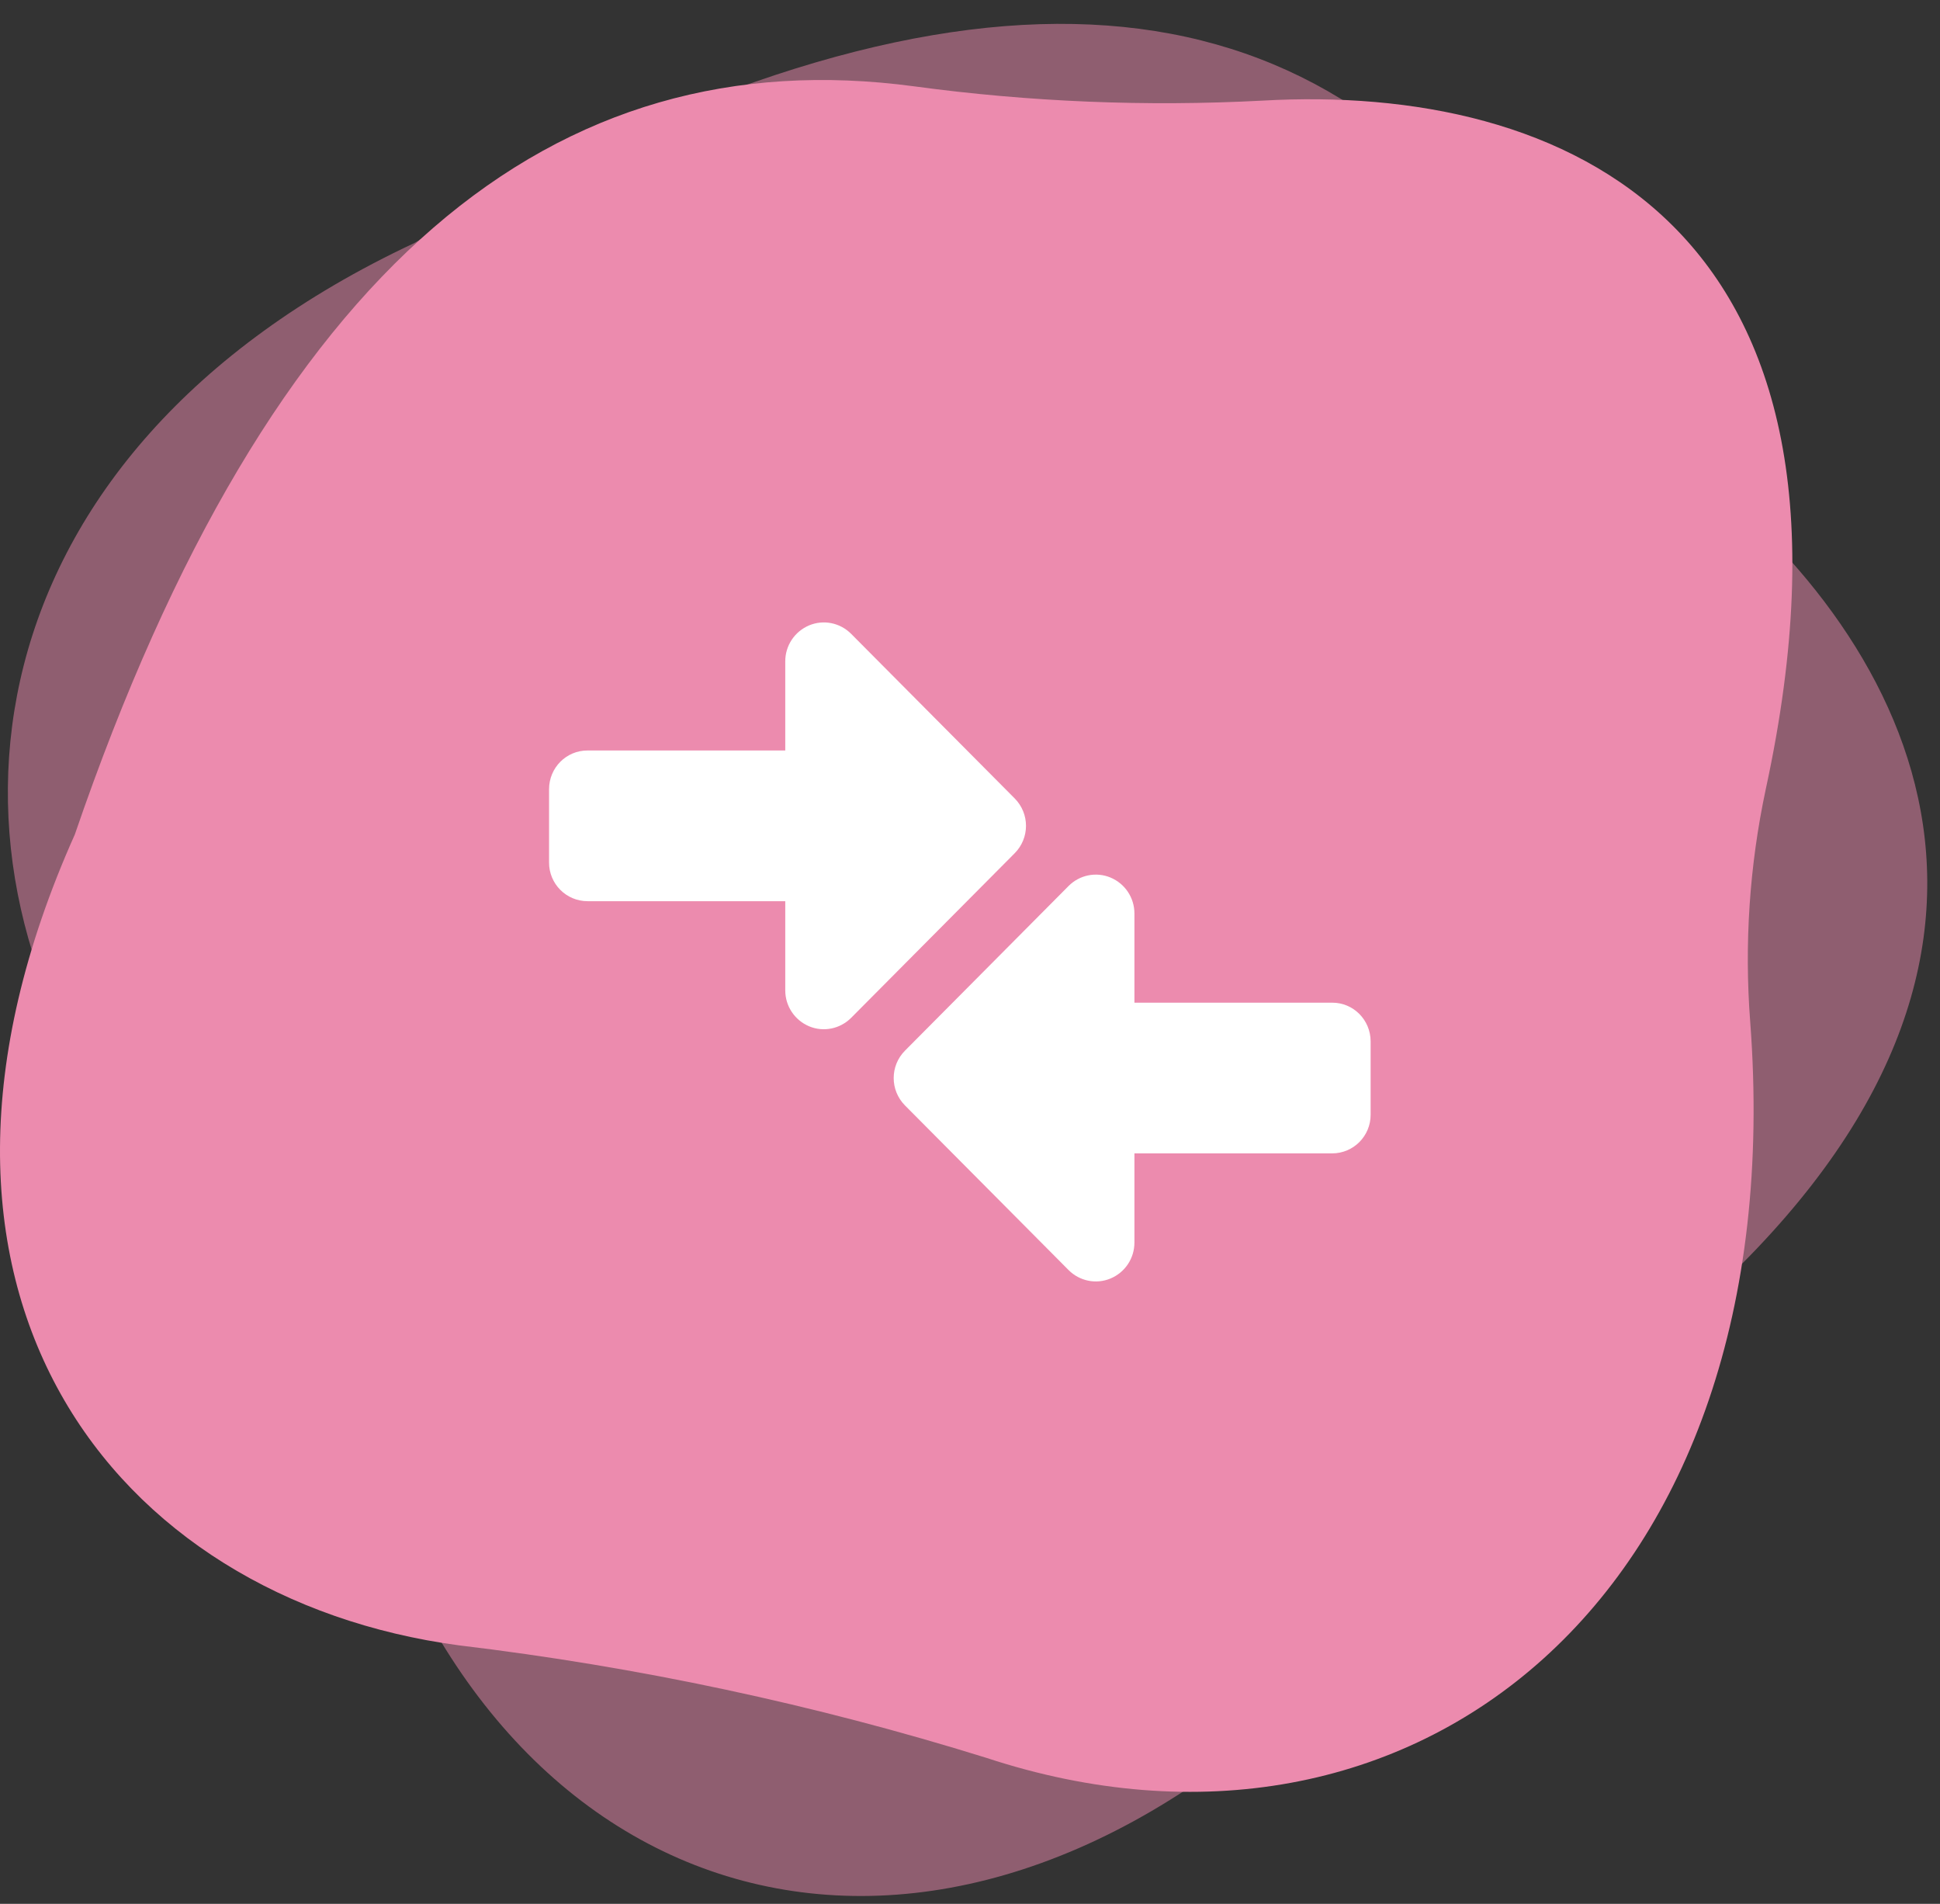
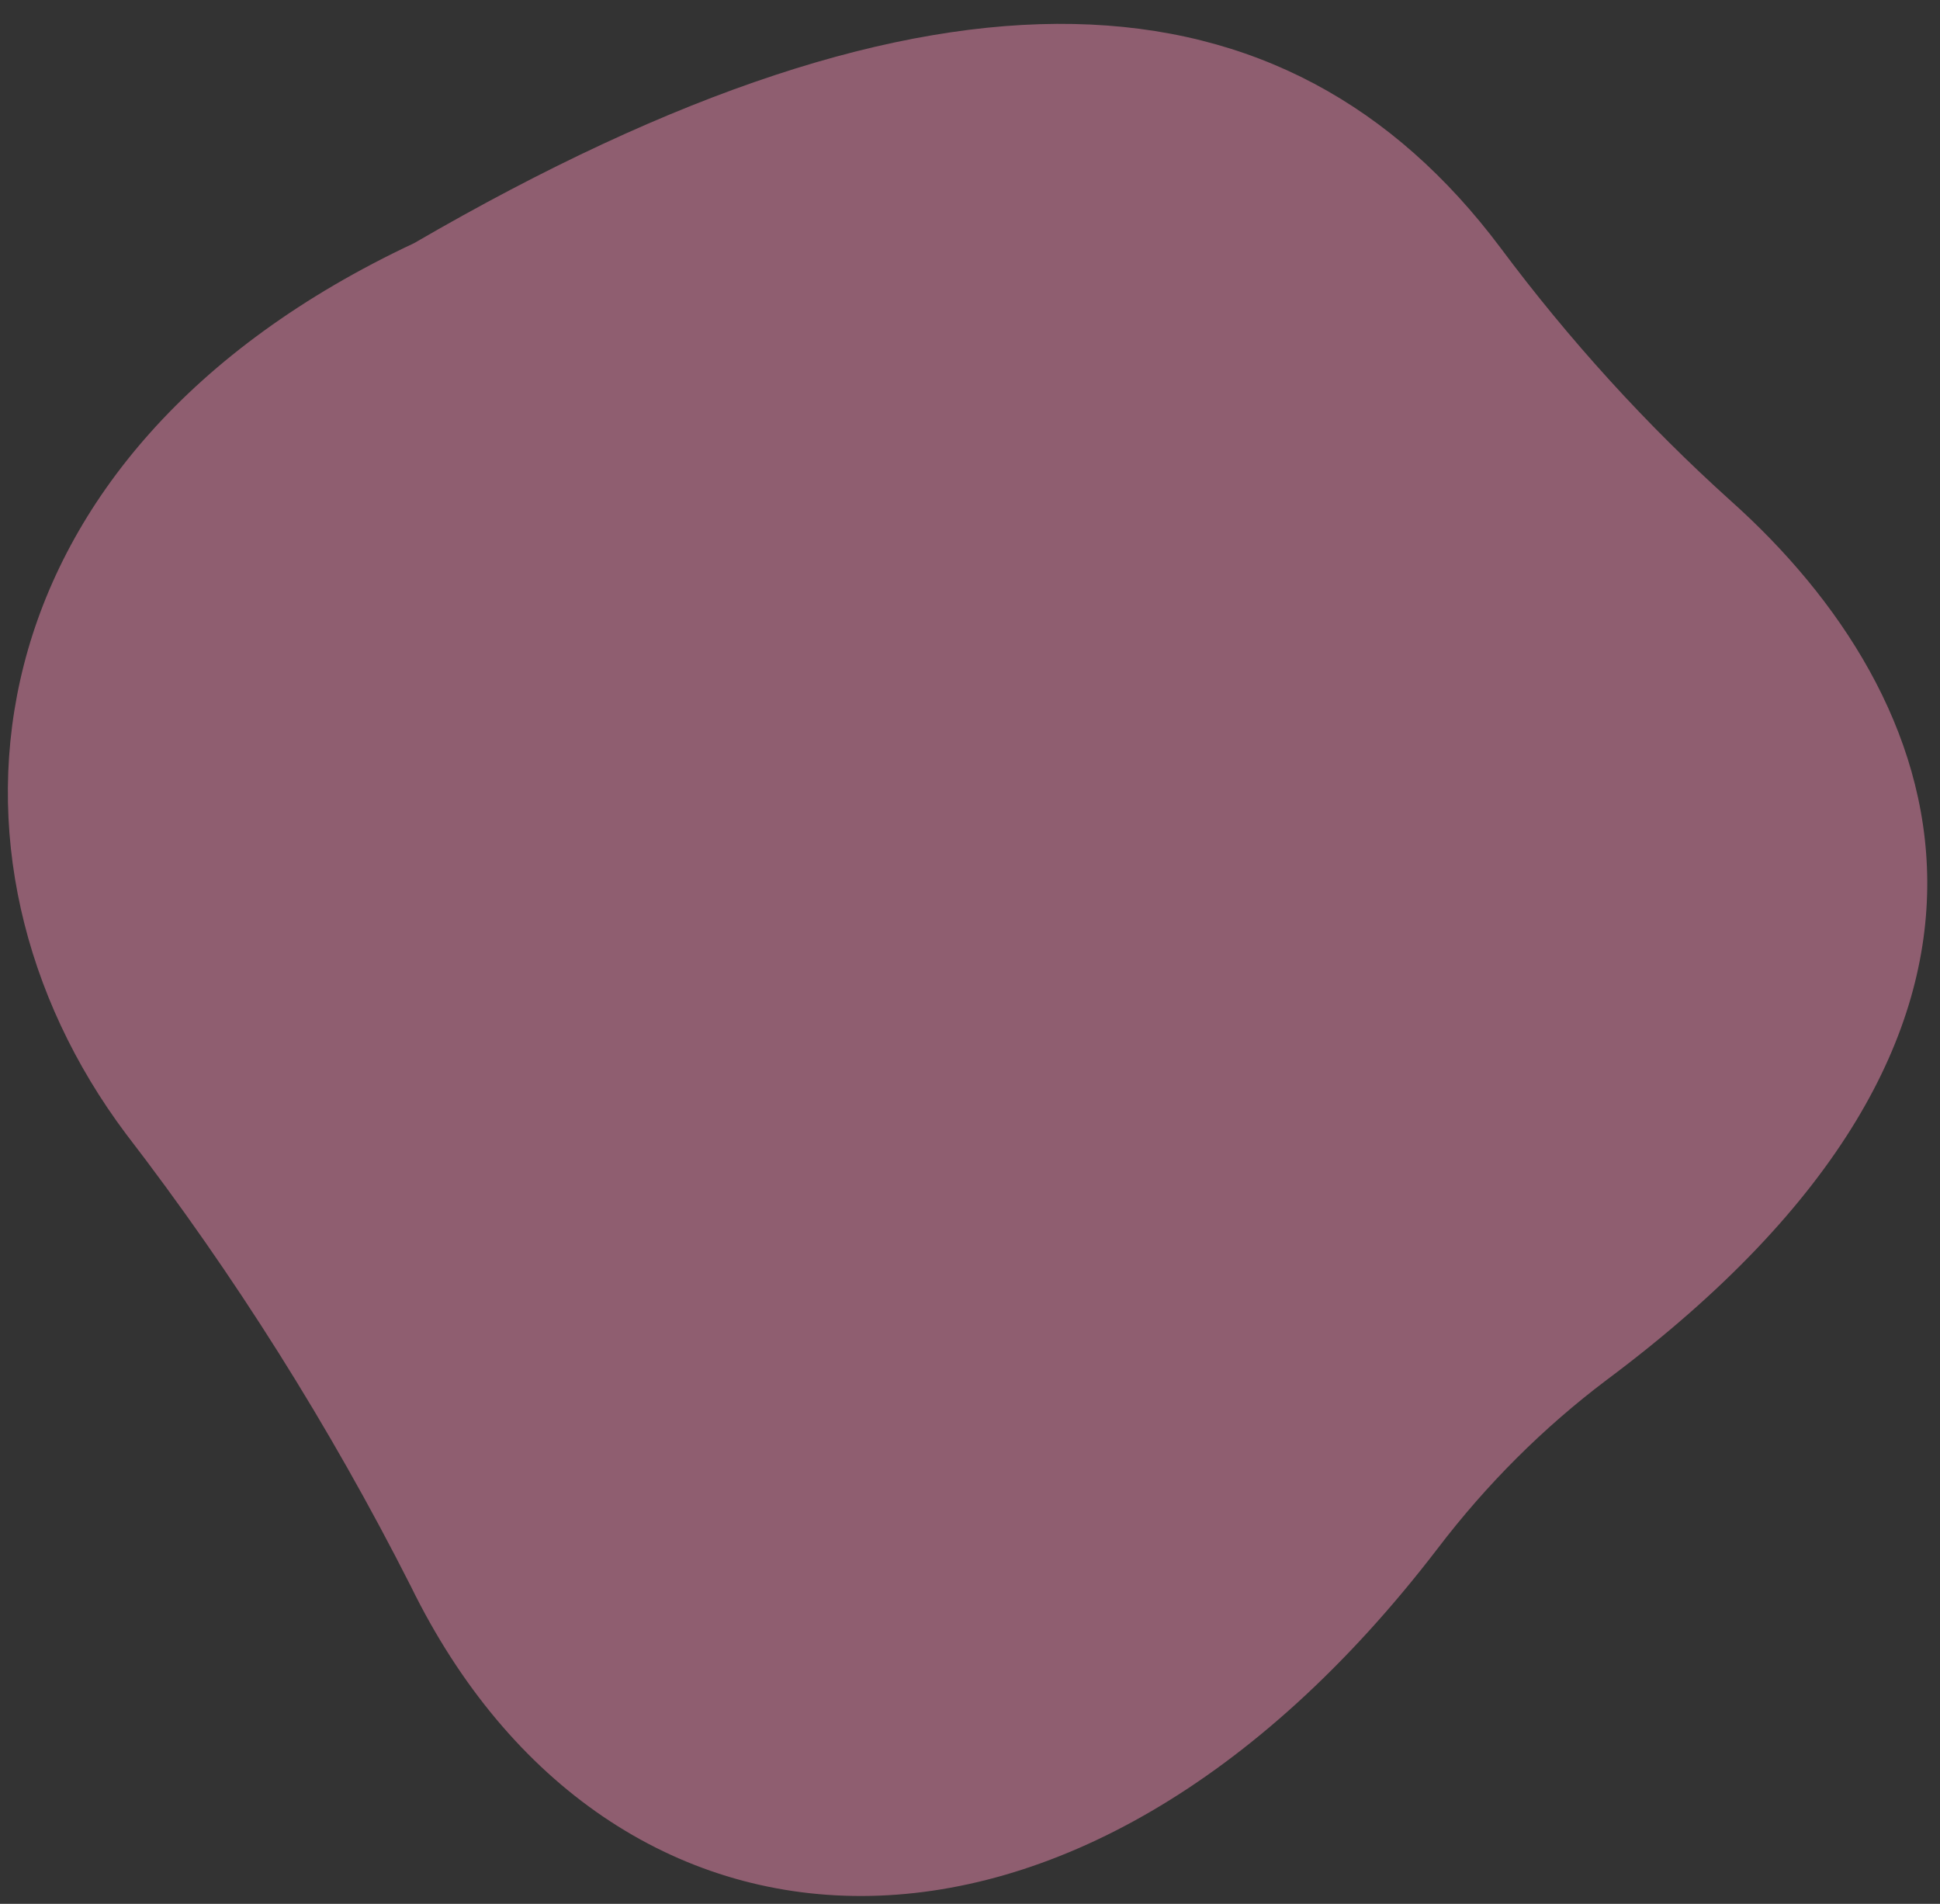
<svg xmlns="http://www.w3.org/2000/svg" width="53" height="52" viewBox="0 0 53 52" fill="none">
  <rect x="0" y="0" width="53" height="52" fill="#333333" stroke="none" />
  <path opacity="0.5" d="M47.29 13.685C44.982 11.607 42.873 9.29 40.993 6.768C35.147 -1.031 25.652 -1.691 11.312 6.642C-0.999 12.413 -2.18 23.476 3.442 30.97C6.399 34.812 9.005 38.949 11.222 43.322C16.602 54.313 29.357 55.243 39.279 42.29C40.613 40.539 42.166 38.991 43.894 37.689C56.801 28.06 53.209 18.977 47.29 13.685Z" fill="#EC8BAE" />
-   <path d="M34.496 2.748C31.317 2.916 28.127 2.785 24.974 2.358C15.161 1.044 7.4 7.163 2.044 22.793C-3.538 35.264 3.092 43.67 12.53 44.938C17.427 45.523 22.254 46.552 26.944 48.011C38.531 51.827 49.006 43.658 47.815 27.91C47.652 25.787 47.794 23.651 48.238 21.564C51.606 6.037 42.662 2.284 34.496 2.748Z" fill="#EC8BAE" />
-   <path d="M16.052 24.614C15.469 24.614 14.997 24.139 15 23.555V21.556C15 20.969 15.472 20.495 16.052 20.498L21.453 20.498V18.062C21.453 17.631 21.711 17.247 22.105 17.081C22.499 16.916 22.952 17.009 23.253 17.312L27.72 21.806C28.133 22.222 28.133 22.89 27.72 23.305L23.253 27.8C22.952 28.102 22.499 28.196 22.105 28.031C21.711 27.865 21.453 27.481 21.453 27.05V24.614H16.052Z" fill="white" />
-   <path d="M36.393 31.502C36.977 31.502 37.448 31.027 37.445 30.443V28.445C37.445 27.858 36.974 27.383 36.393 27.386L30.992 27.386V24.95C30.992 24.519 30.735 24.135 30.34 23.969C29.946 23.804 29.493 23.897 29.192 24.2L24.725 28.695C24.312 29.11 24.312 29.778 24.725 30.194L29.192 34.688C29.493 34.991 29.946 35.084 30.34 34.919C30.735 34.753 30.992 34.369 30.992 33.938V31.502H36.393Z" fill="white" />
</svg>